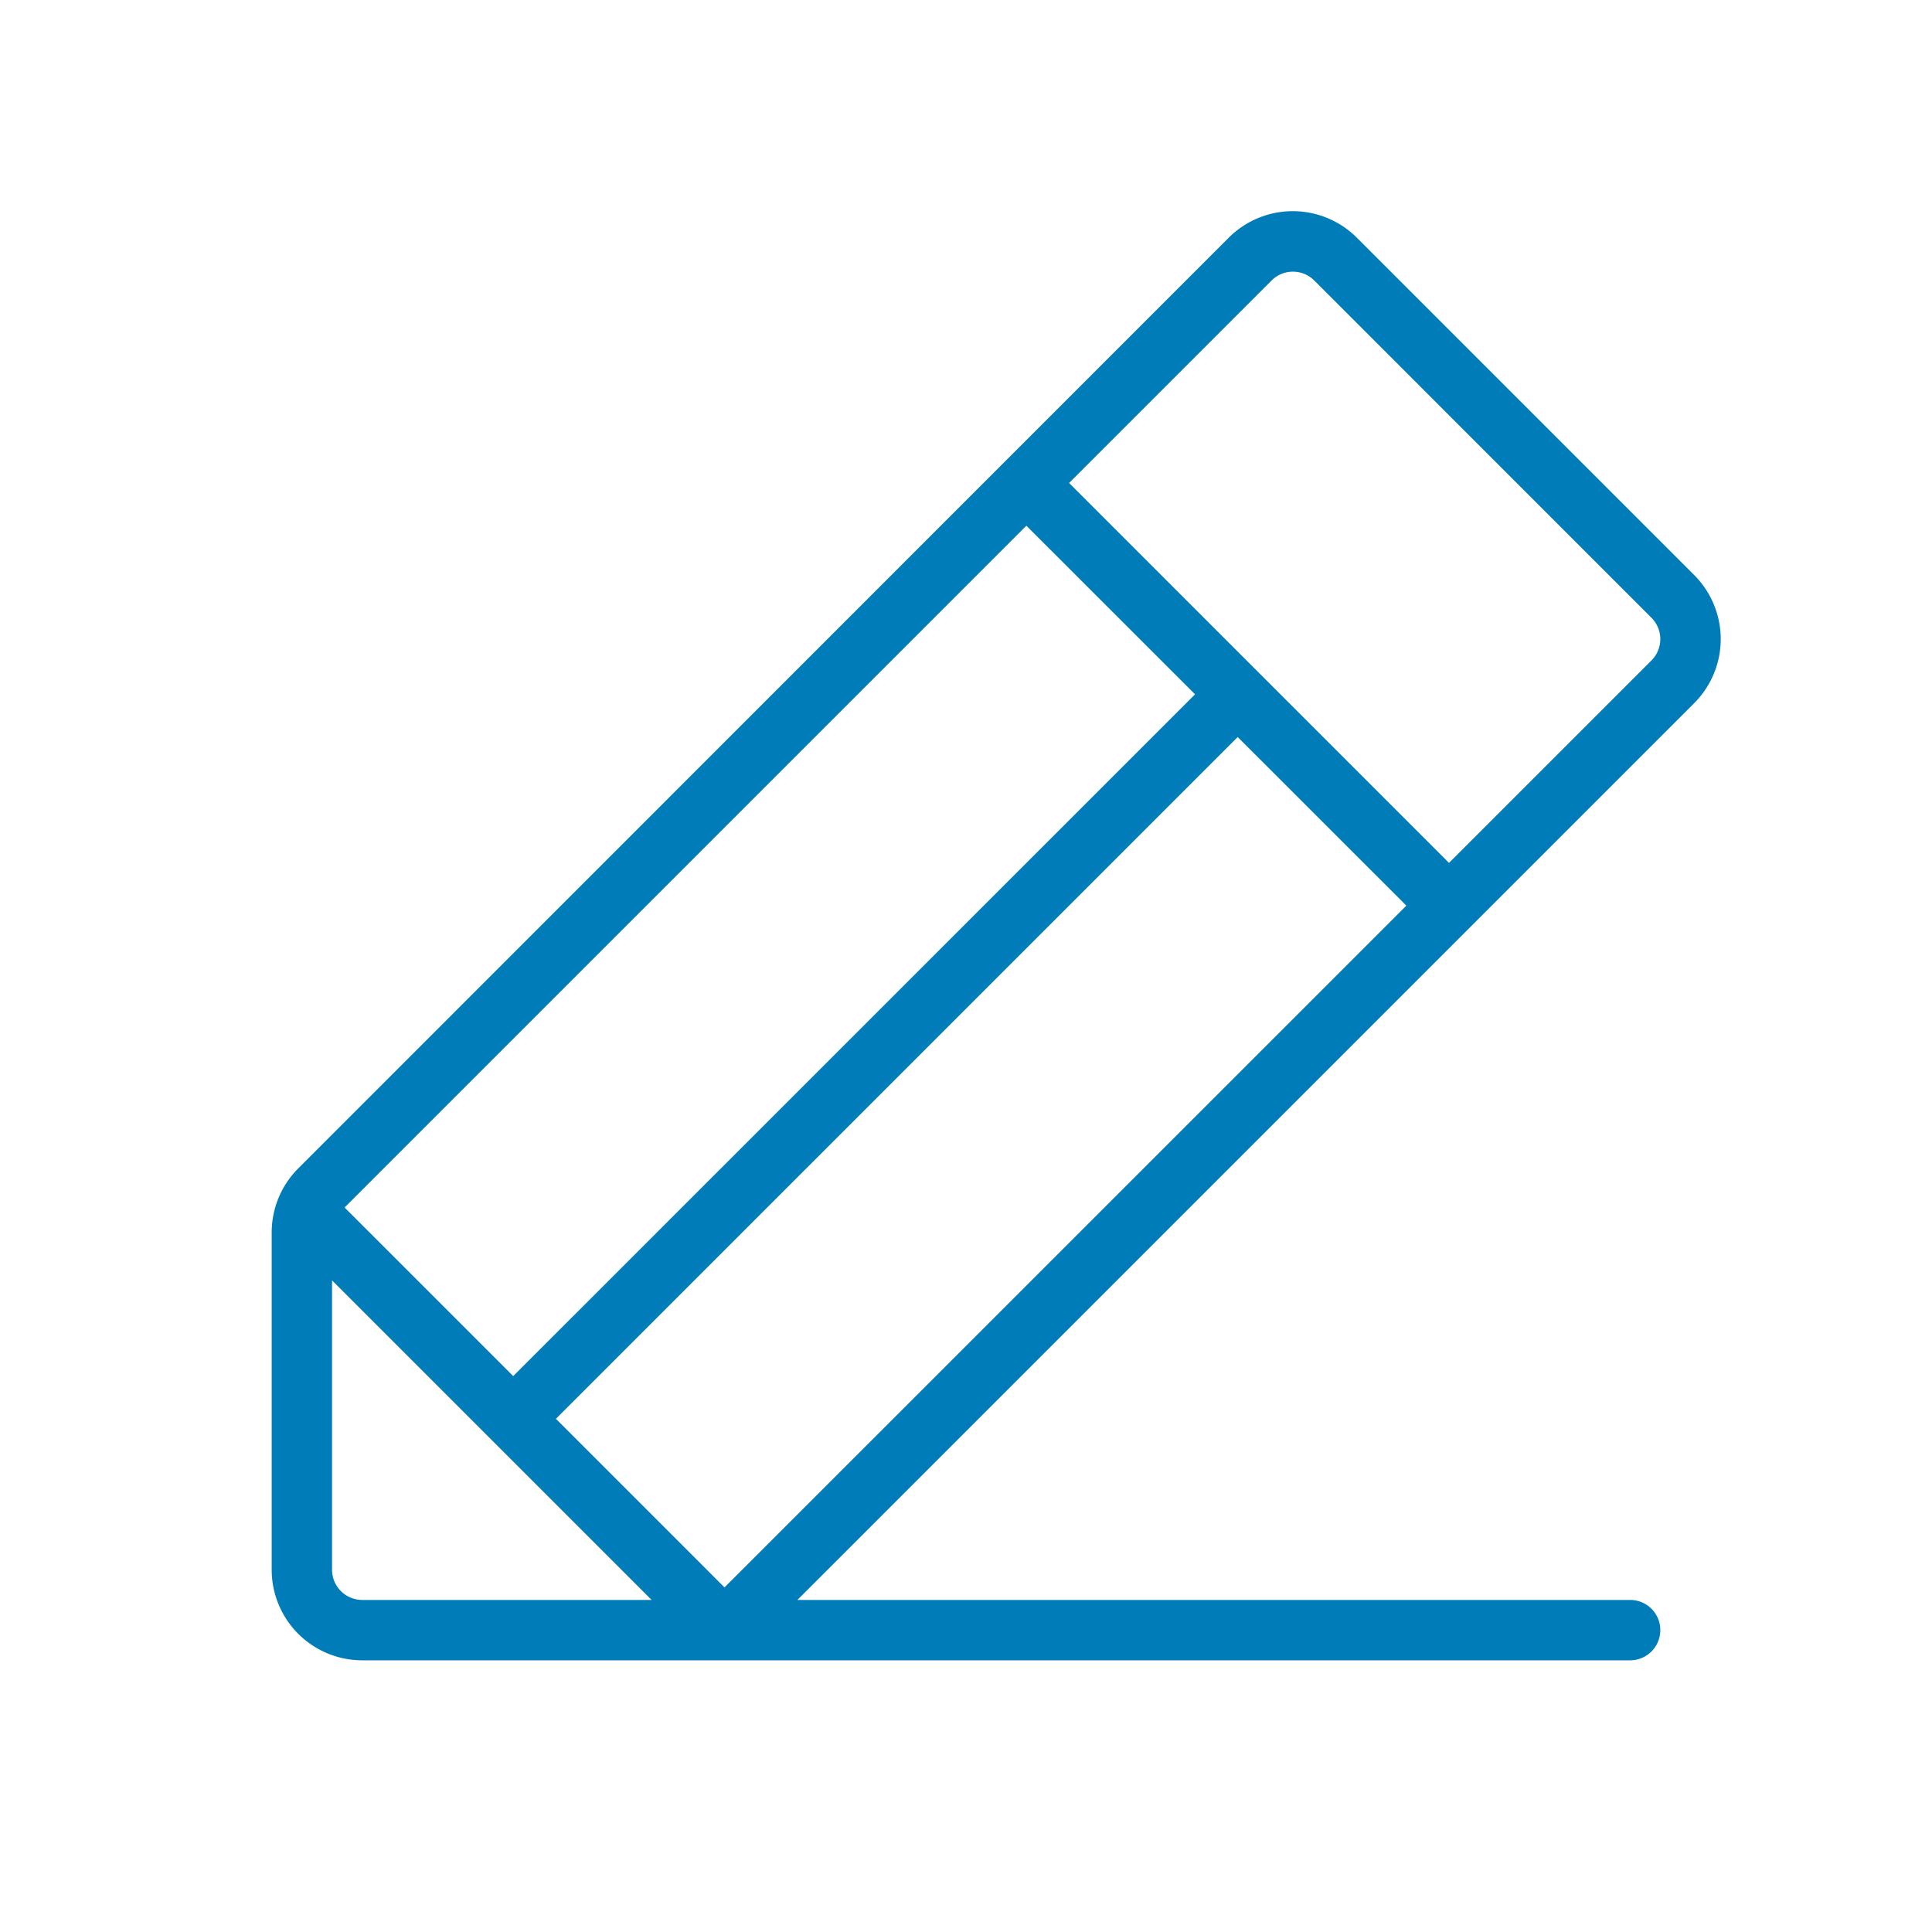
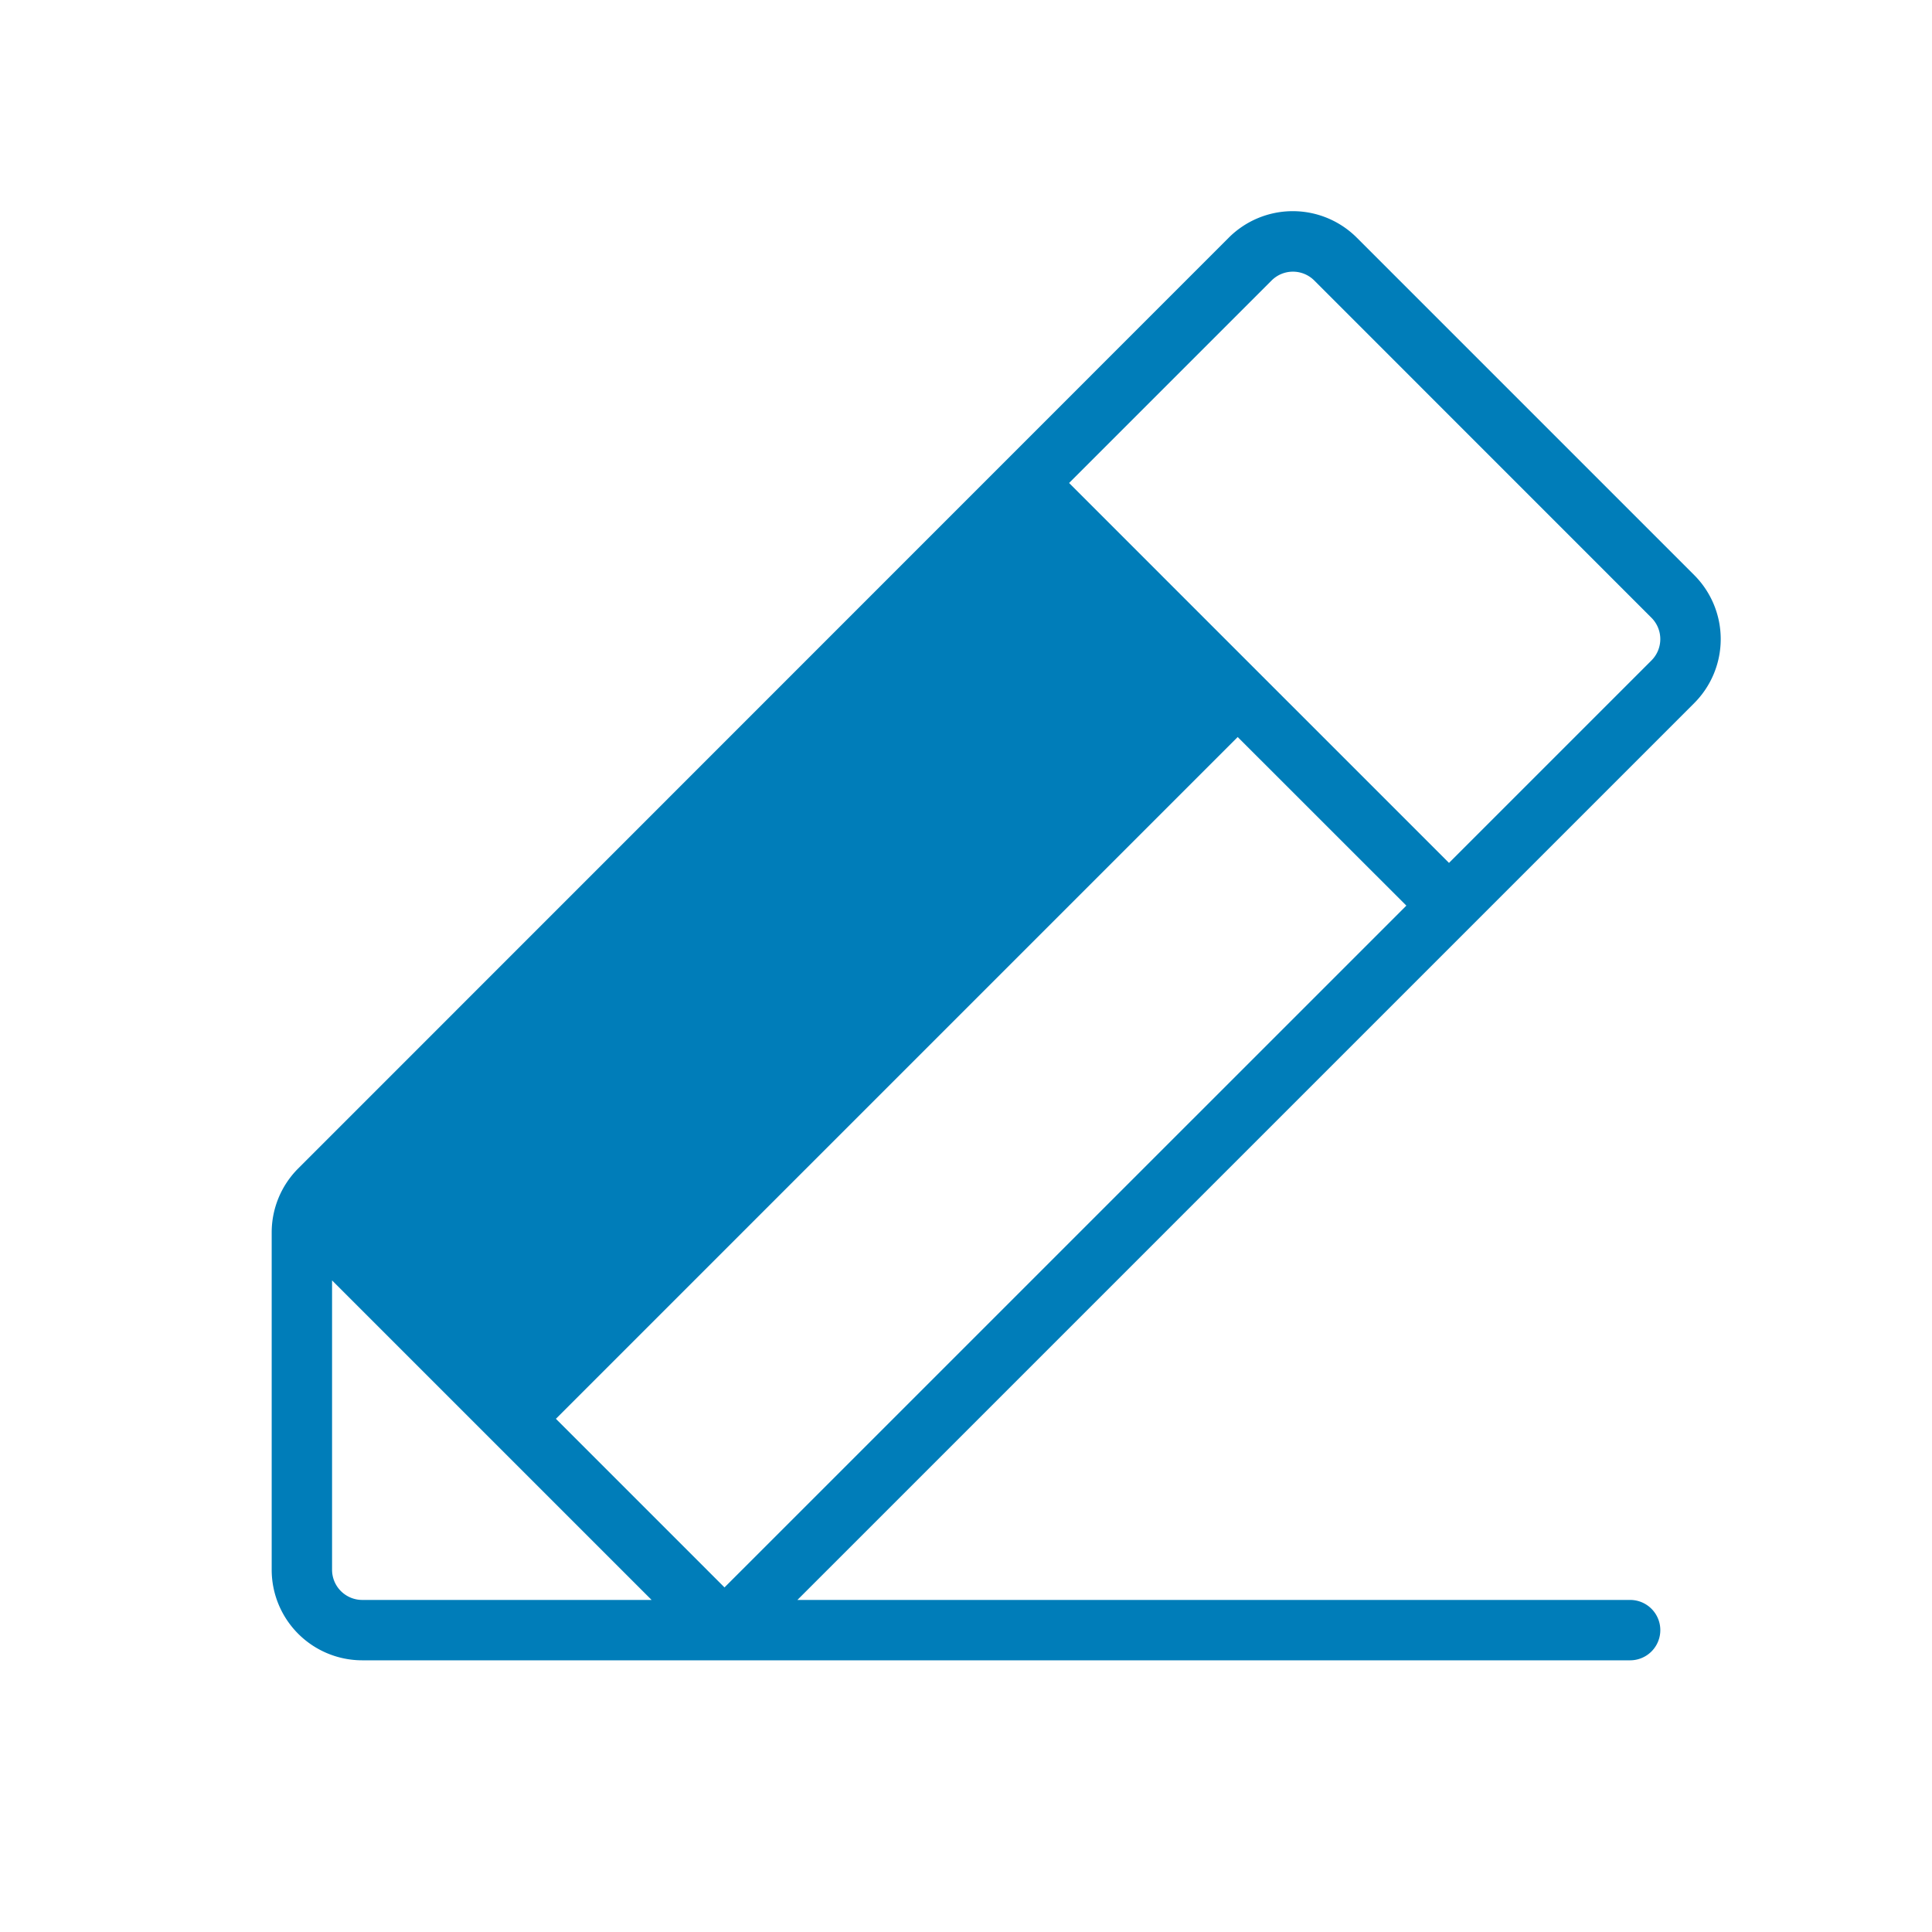
<svg xmlns="http://www.w3.org/2000/svg" width="32" height="32" fill="#007db9" viewBox="0 0 256 256">
-   <path d="M224.49,76.2,179.8,31.51a12,12,0,0,0-17,0L39.51,154.83A12,12,0,0,0,36,163.31V208a12,12,0,0,0,12,12H216a4,4,0,0,0,0-8H105.66L224.49,93.17A12,12,0,0,0,224.49,76.2ZM73.66,188,164,97.66,186.35,120,96,210.34ZM68,182.34,45.66,160,136,69.66,158.35,92ZM44,208V169.66l21.17,21.17h0L86.34,212H48A4,4,0,0,1,44,208ZM218.83,87.51,192,114.34,141.66,64l26.83-26.83a4,4,0,0,1,5.66,0l44.68,44.69A4,4,0,0,1,218.83,87.51Z" />
+   <path d="M224.49,76.2,179.8,31.51a12,12,0,0,0-17,0L39.51,154.83A12,12,0,0,0,36,163.31V208a12,12,0,0,0,12,12H216a4,4,0,0,0,0-8H105.66L224.49,93.17A12,12,0,0,0,224.49,76.2ZM73.66,188,164,97.66,186.35,120,96,210.34ZZM44,208V169.66l21.17,21.17h0L86.34,212H48A4,4,0,0,1,44,208ZM218.83,87.51,192,114.34,141.66,64l26.83-26.83a4,4,0,0,1,5.66,0l44.68,44.69A4,4,0,0,1,218.83,87.51Z" />
</svg>